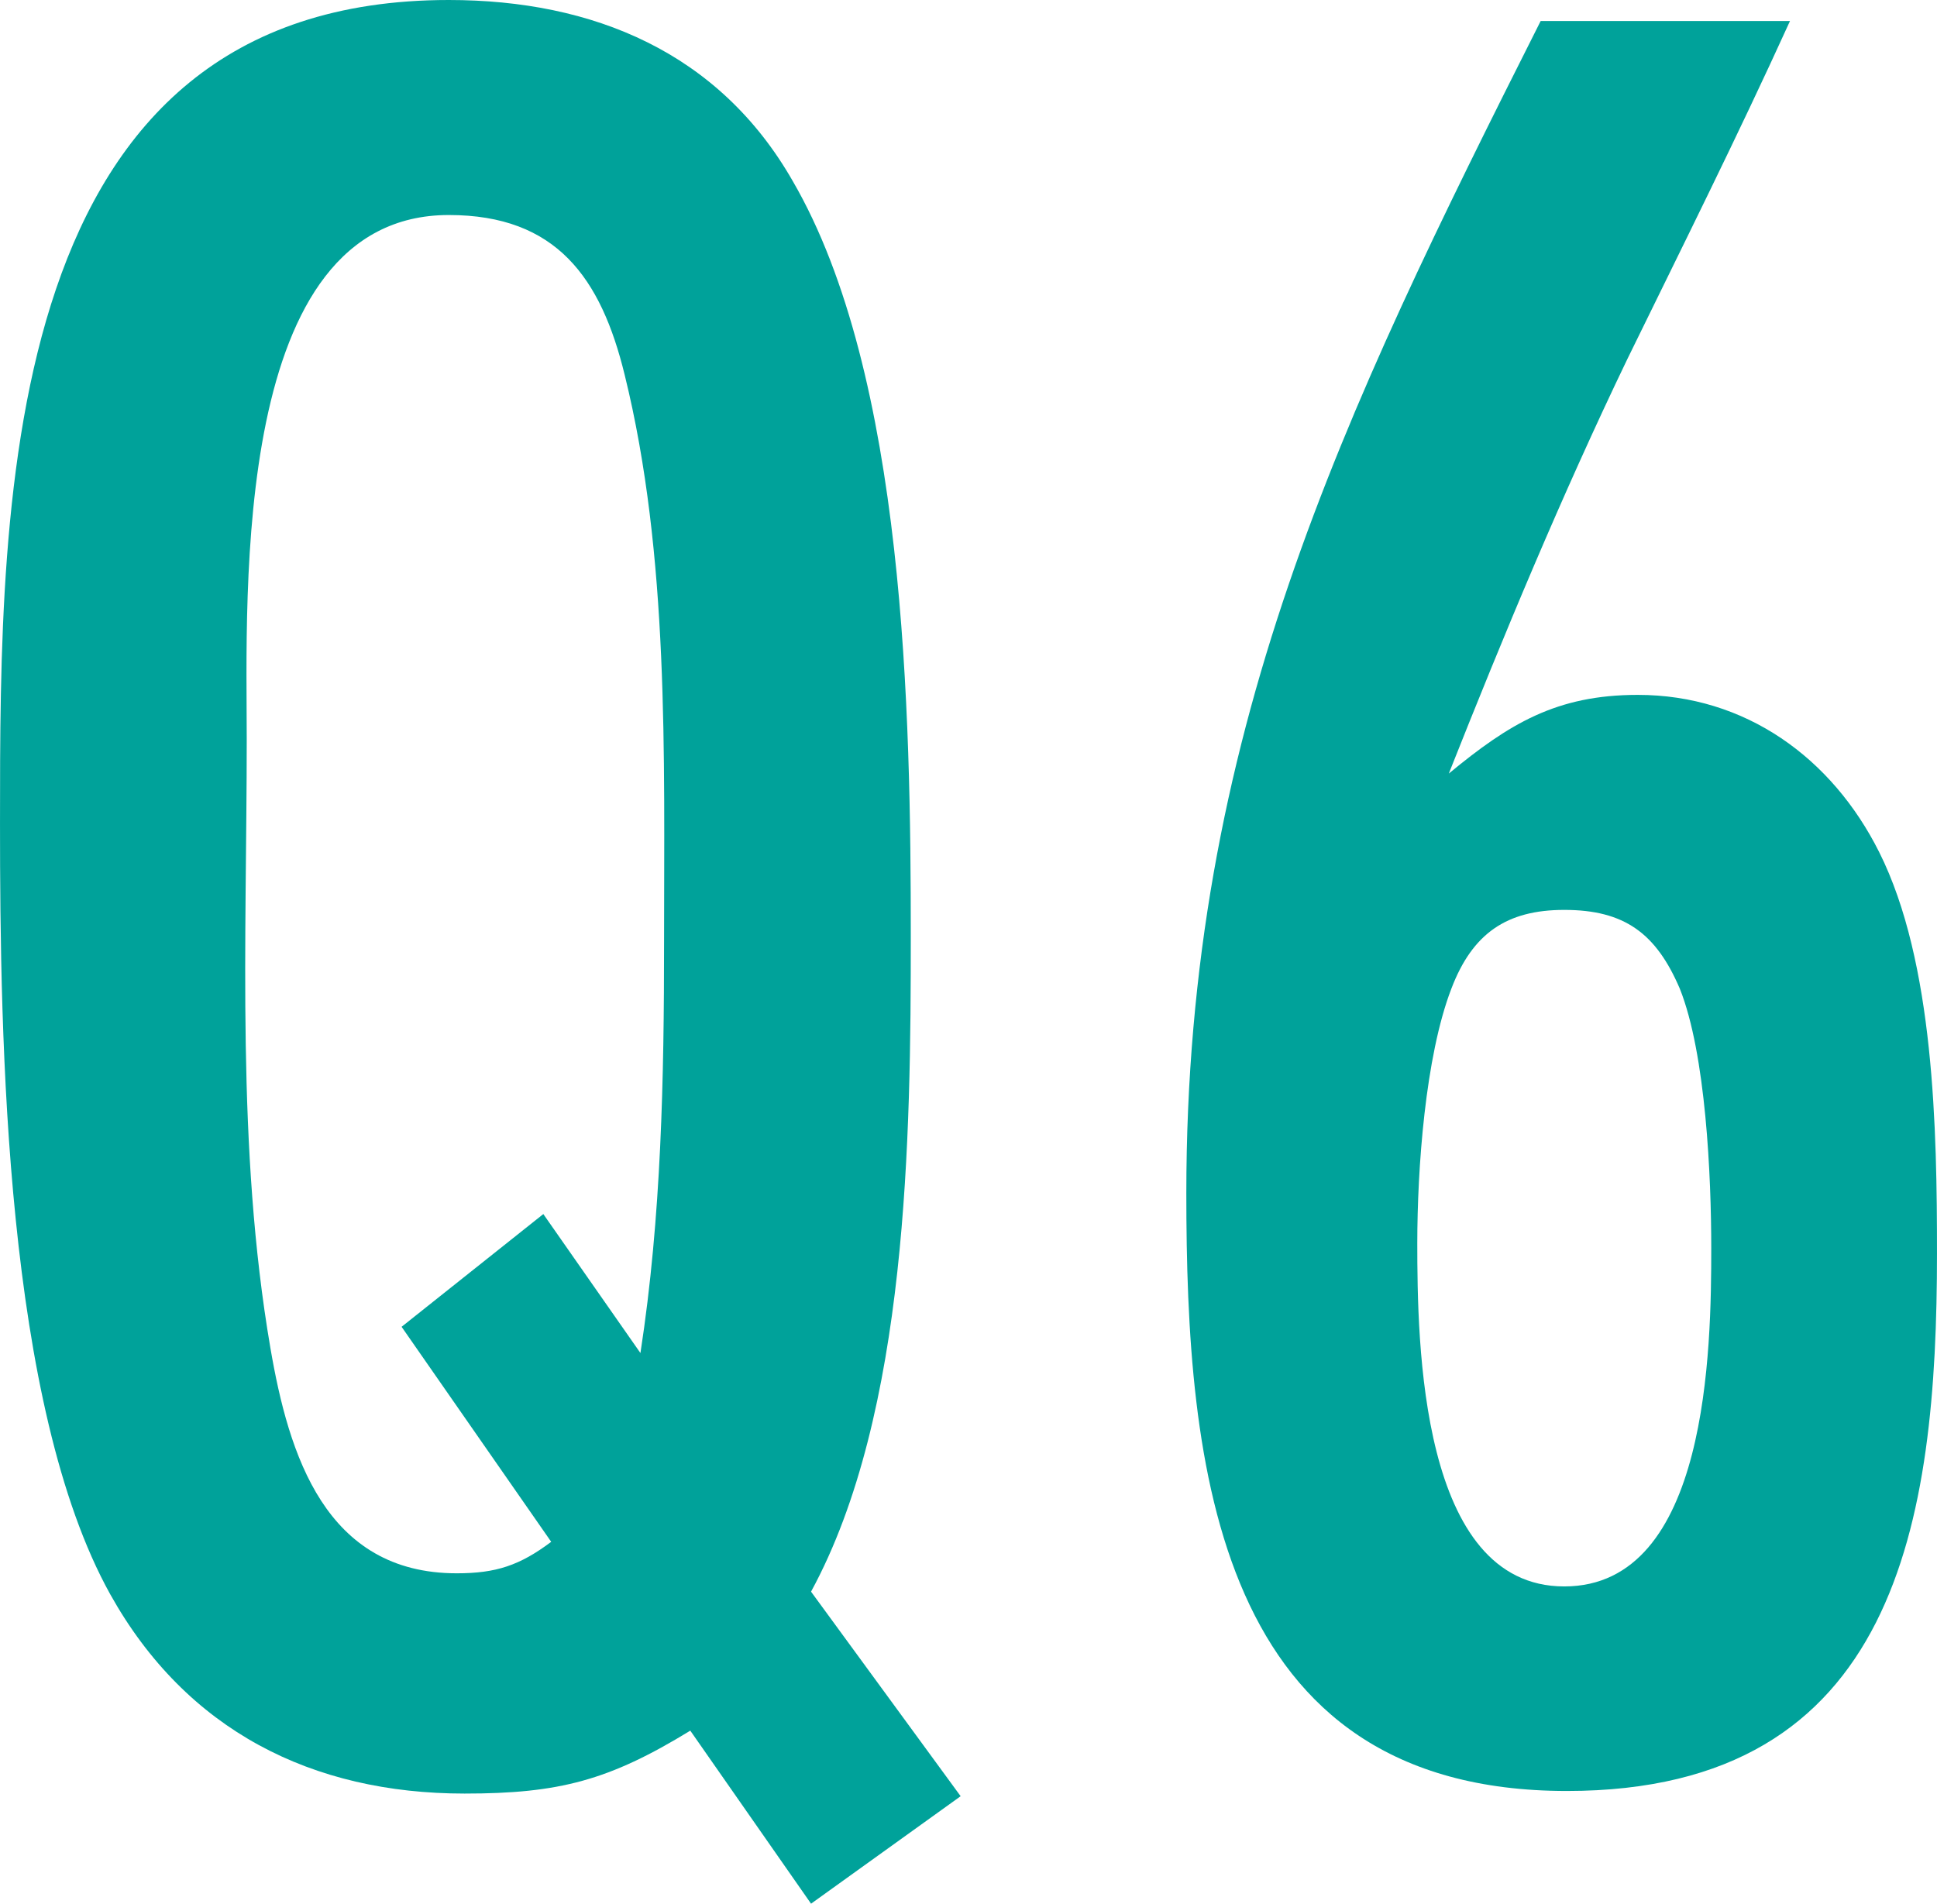
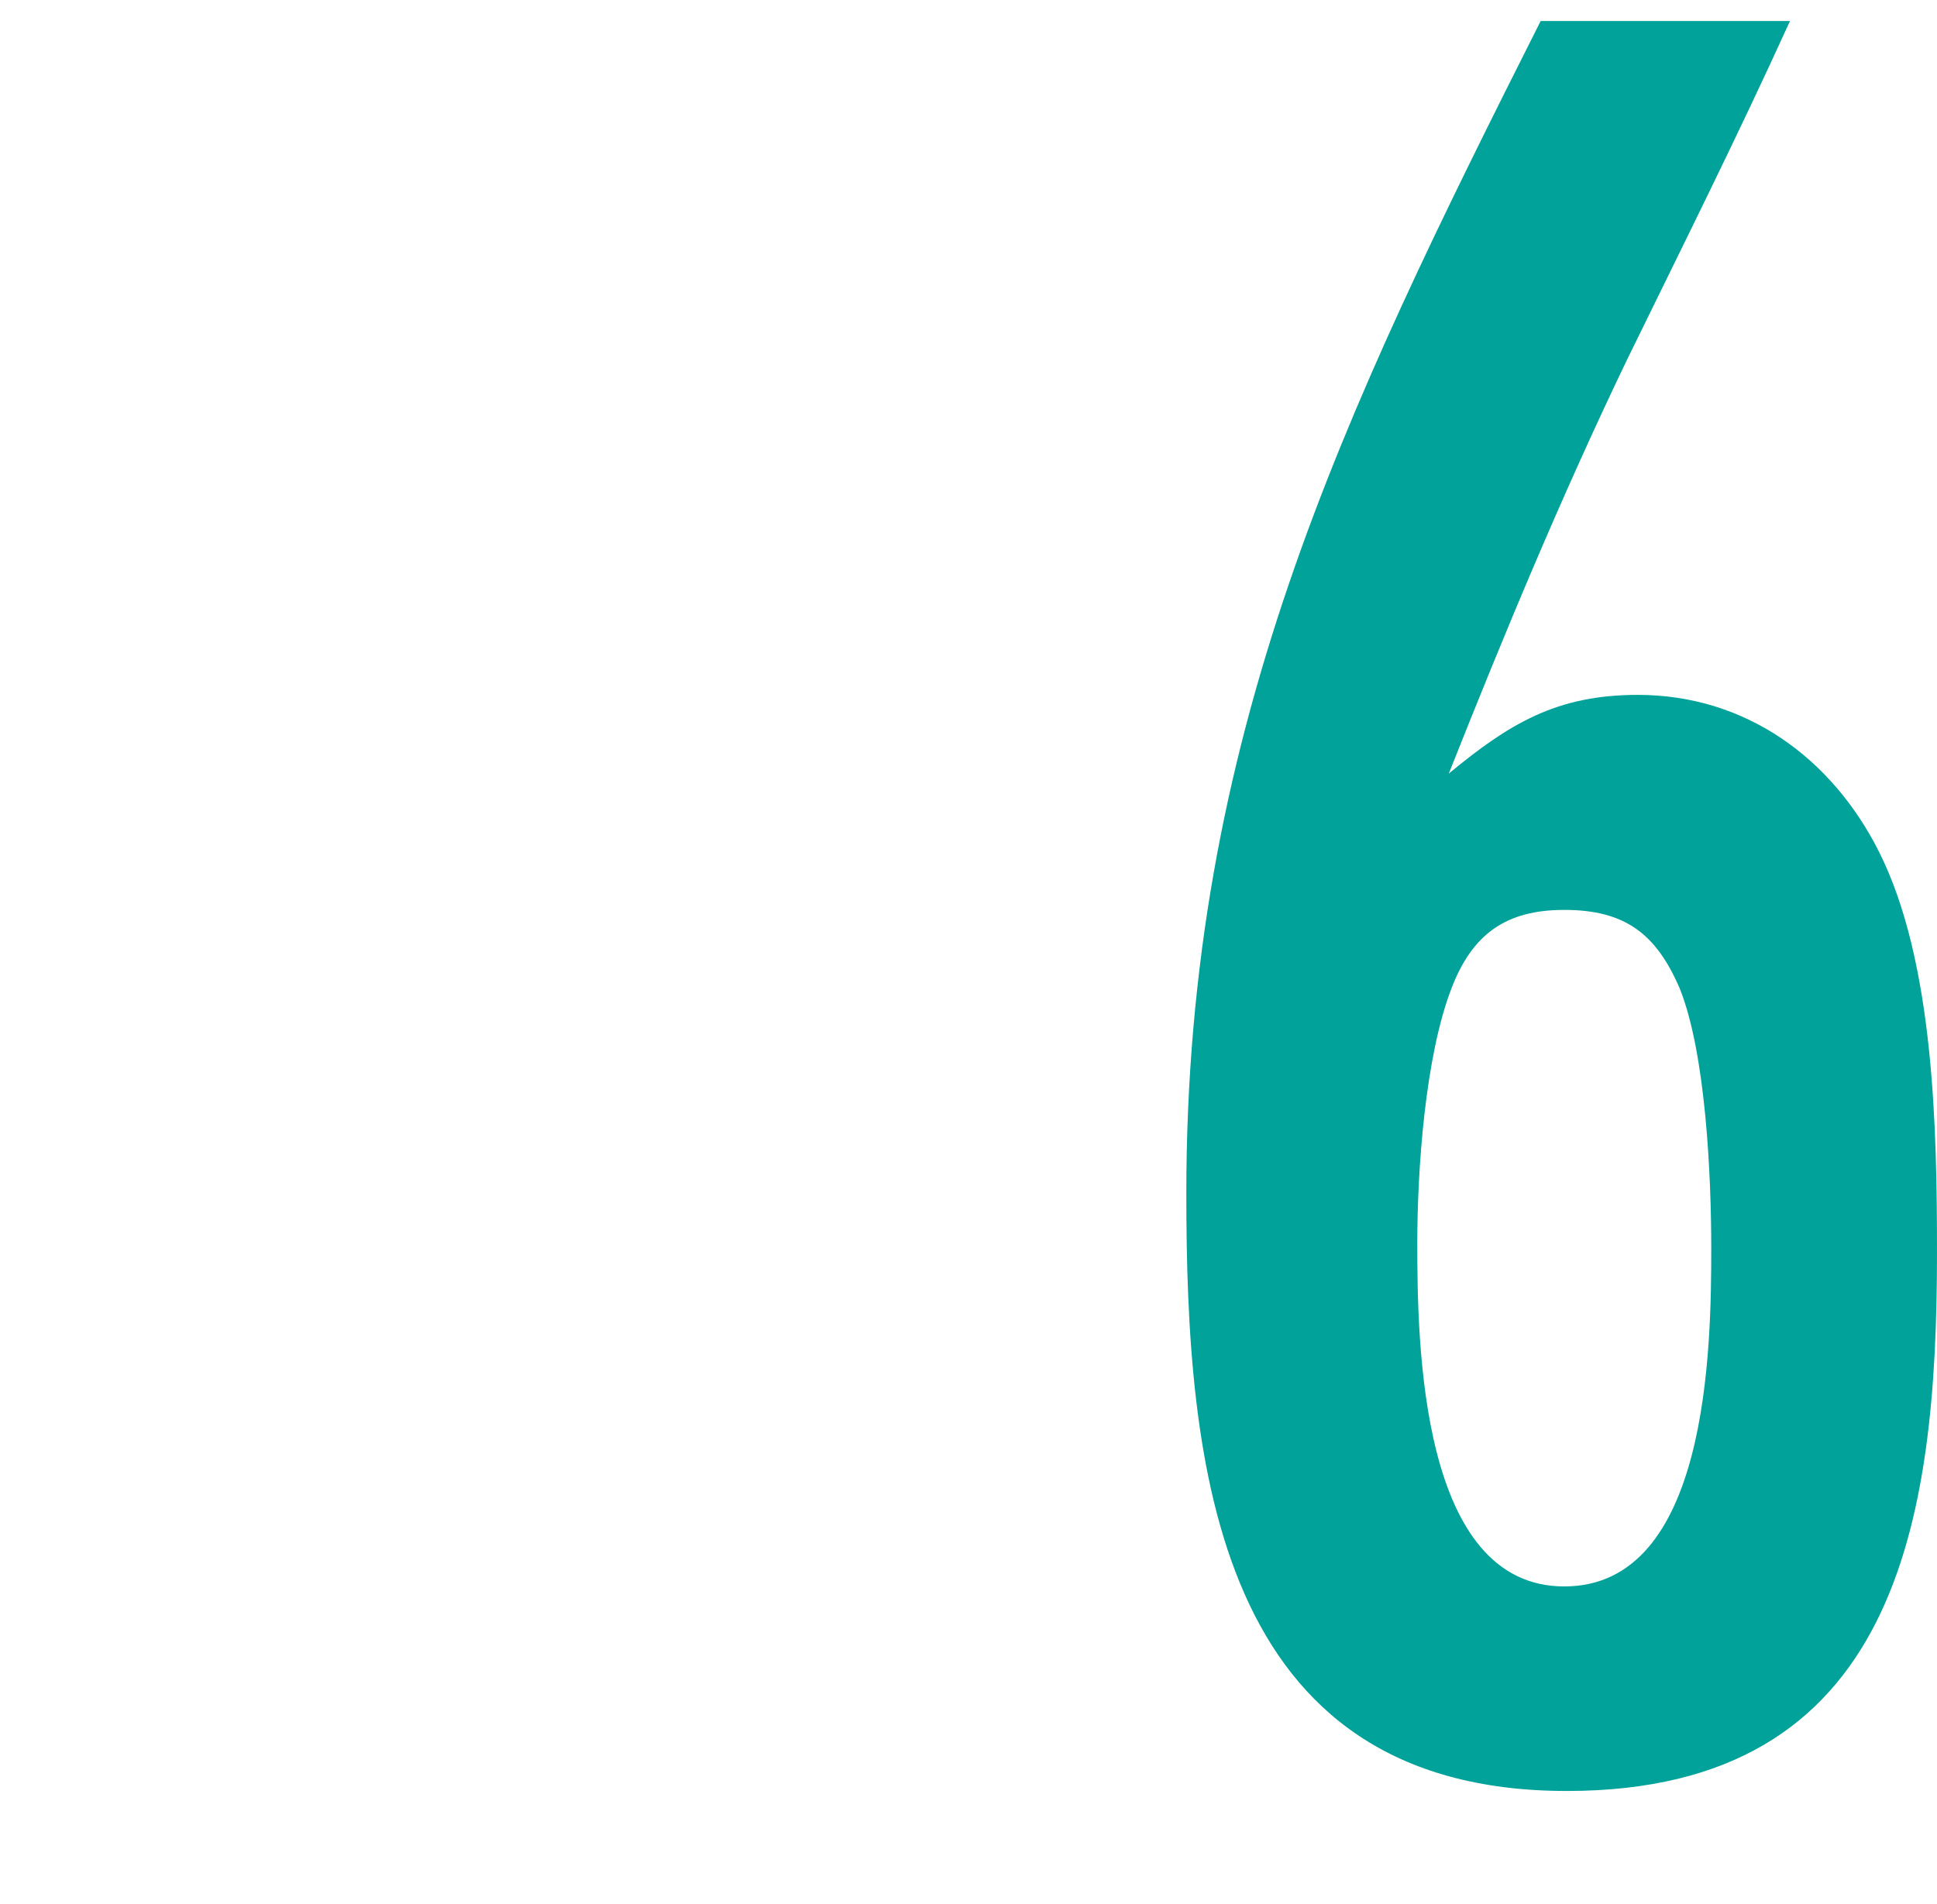
<svg xmlns="http://www.w3.org/2000/svg" id="_レイヤー_2" data-name="レイヤー 2" width="20.814mm" height="20.461mm" viewBox="0 0 59 58">
  <defs>
    <style>
      .cls-1 {
        fill: #00a29a;
      }
    </style>
  </defs>
  <g id="_レイヤー_1-2" data-name="レイヤー 1">
    <g>
-       <path class="cls-1" d="M24.704,58l-3.678-5.272c-2.478,1.518-3.997,1.917-6.876,1.917-4.637,0-8.474-1.917-10.793-6.072C.16,42.821,0,31.716,0,25.086,0,15.099,0,0,13.671,0c4.397,0,8.235,1.598,10.473,5.512,3.438,5.912,3.598,16.298,3.598,23.008,0,6.072-.08,14.54-3.038,19.973l4.557,6.232-4.557,3.275ZM19.507,41.224c.64-4.154.72-8.389.72-12.543,0-5.672.16-11.744-1.199-17.256-.72-2.956-2.079-4.874-5.357-4.874-6.636,0-6.156,11.504-6.156,15.978,0,6.152-.32,12.463.72,18.535.56,3.275,1.679,6.87,5.676,6.87,1.199,0,1.919-.24,2.878-.959l-4.557-6.551,4.317-3.435,2.958,4.234Z" />
      <path class="cls-1" d="M54.523.639c-1.599,3.516-3.278,6.871-4.957,10.306-1.999,4.154-3.757,8.389-5.436,12.623,1.839-1.518,3.278-2.397,5.756-2.397,3.278,0,5.916,1.918,7.355,4.794,1.679,3.355,1.759,8.468,1.759,12.224,0,8.149-1.199,16.377-11.273,16.377-10.713,0-11.592-9.907-11.592-18.215,0-13.901,4.717-23.648,10.793-35.711h7.595ZM51.165,30.119c-.719-1.678-1.679-2.397-3.518-2.397-1.759,0-2.798.719-3.438,2.397-.8,2.077-1.039,5.512-1.039,7.749,0,3.036.08,10.466,4.477,10.466s4.477-7.27,4.477-10.306c0-2.157-.16-5.912-.959-7.909Z" />
    </g>
  </g>
</svg>